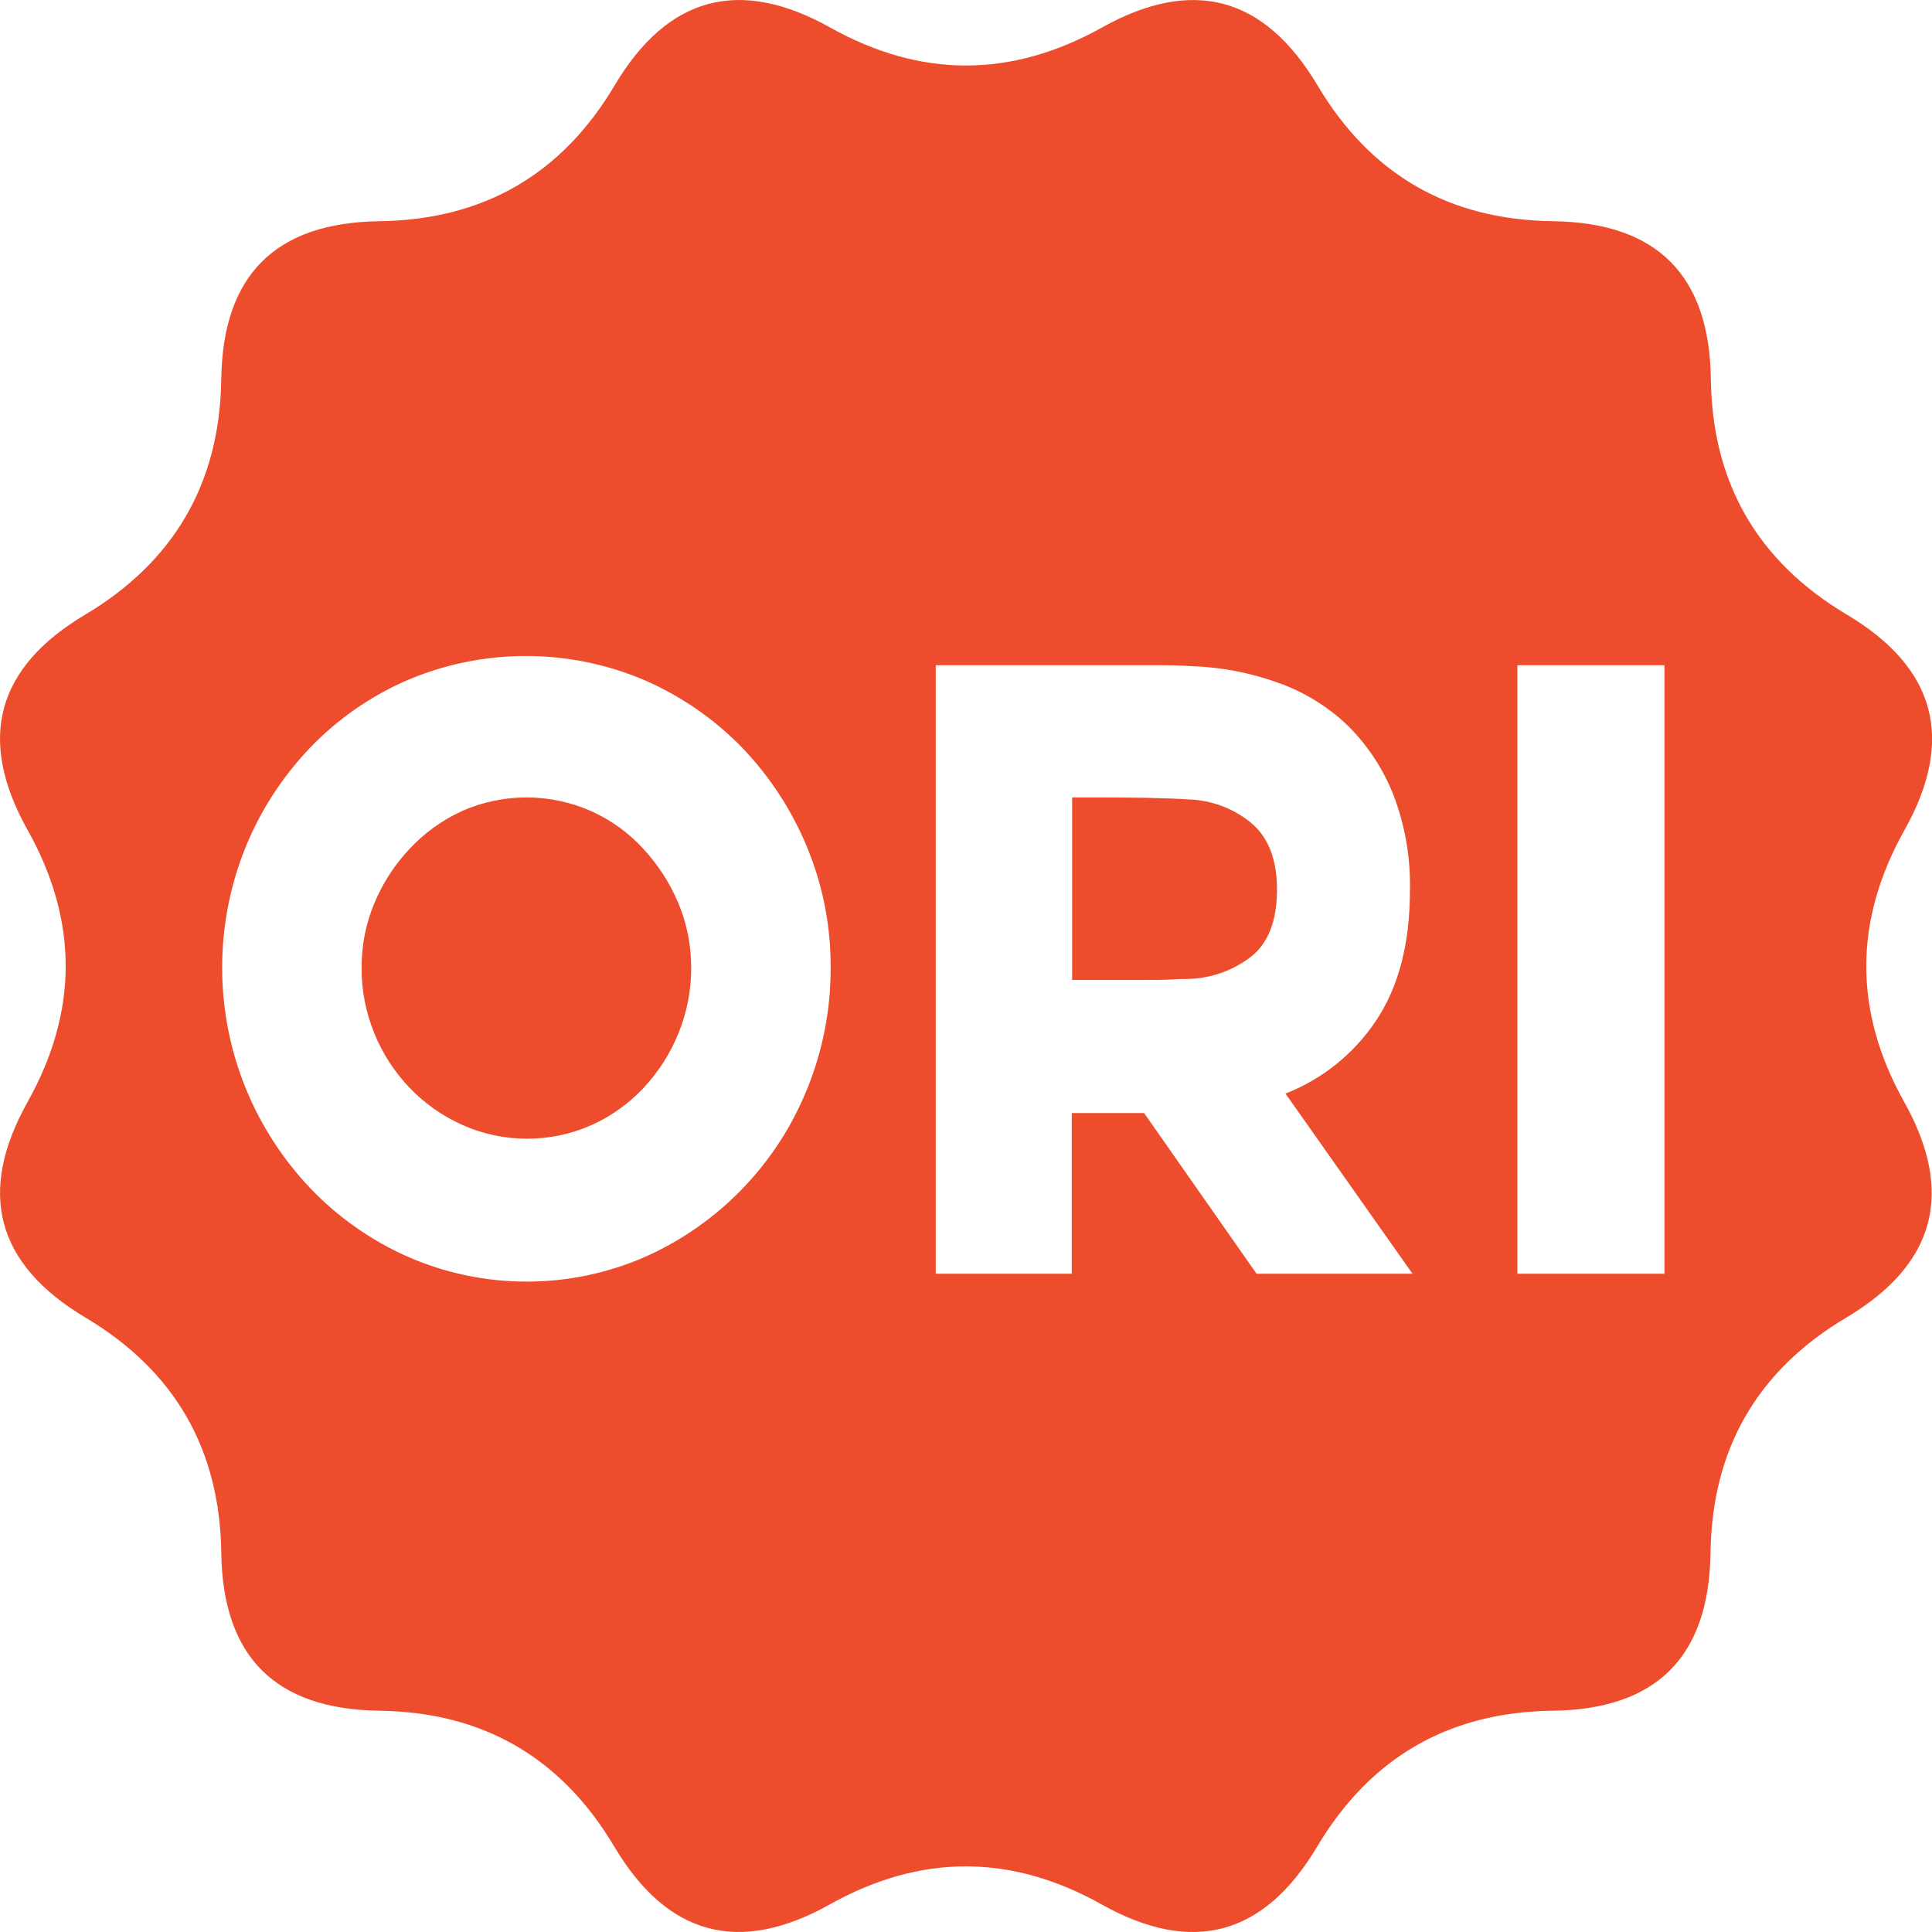
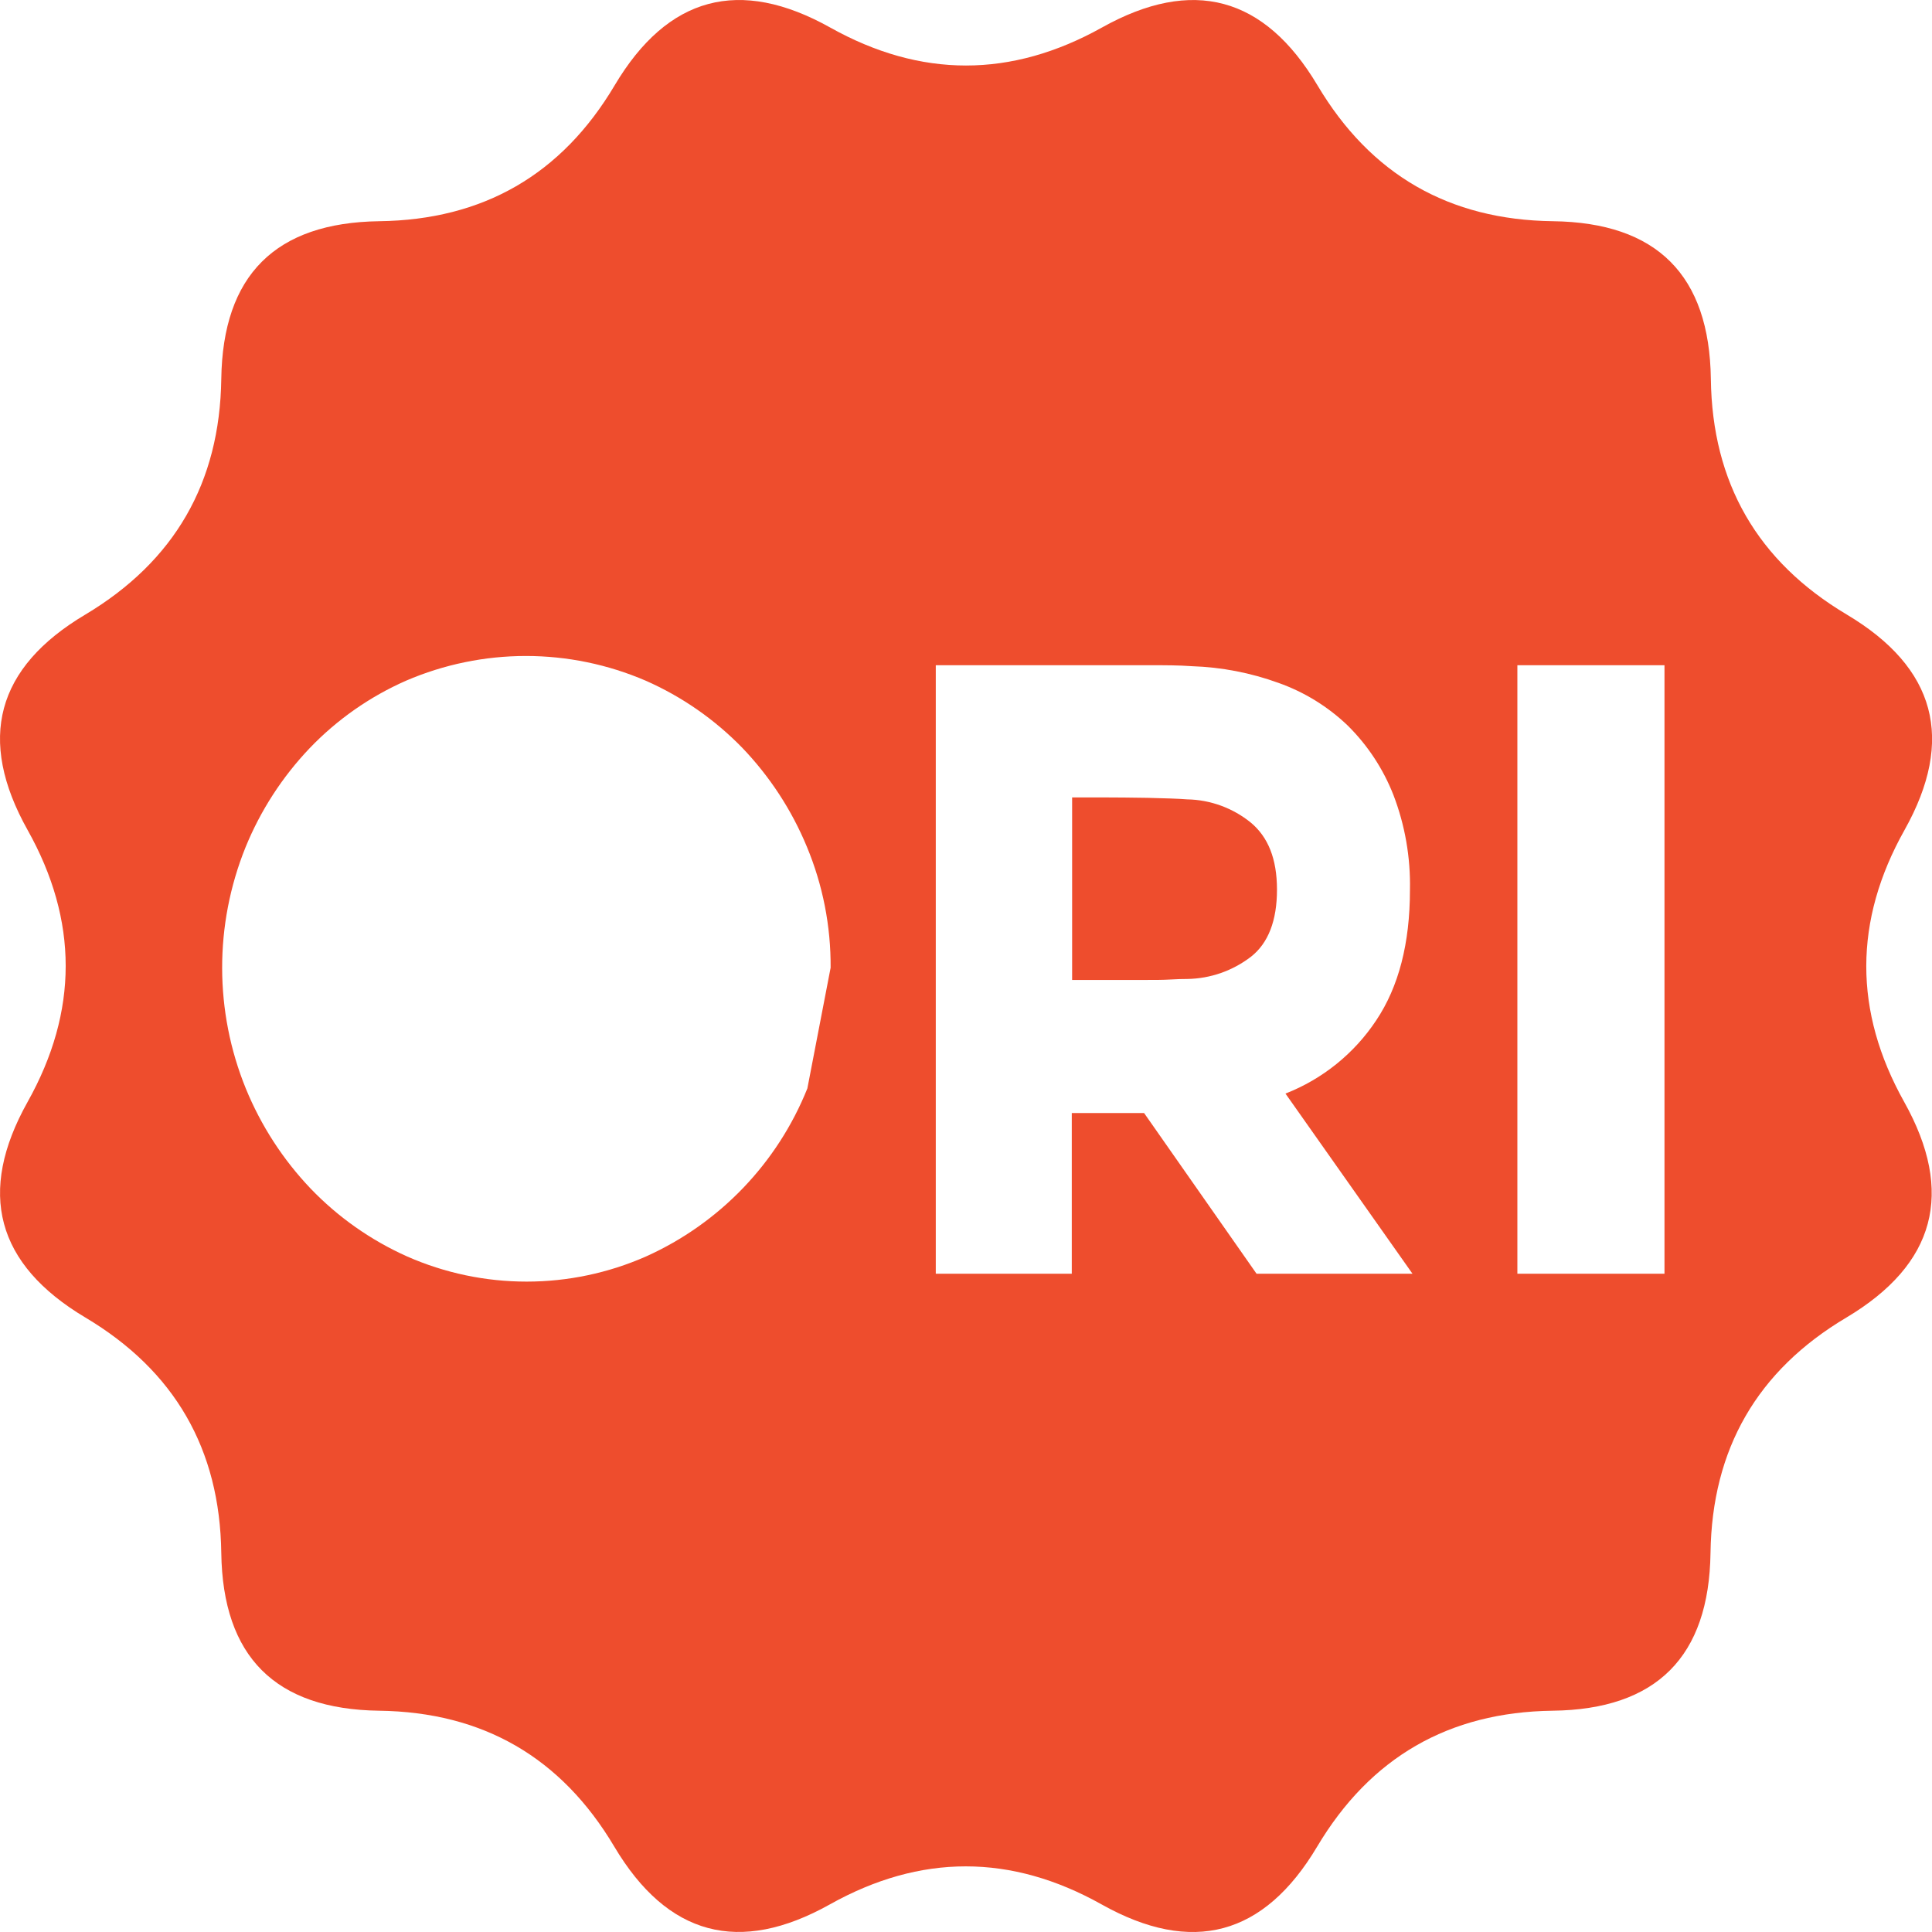
<svg width="21" height="21" viewBox="0 0 28 28" fill="none" class="L9CeMA">
-   <path class="orignal-guarantee-icon__path--fill" d="M9.323 12.301C9.112 12.07 8.856 11.885 8.571 11.757C8.274 11.625 7.954 11.557 7.63 11.557C7.306 11.557 6.986 11.625 6.689 11.757C6.406 11.888 6.15 12.072 5.937 12.301C5.721 12.53 5.548 12.796 5.427 13.086C5.302 13.383 5.239 13.701 5.241 14.023C5.238 14.351 5.302 14.677 5.427 14.981C5.546 15.272 5.719 15.539 5.937 15.766C6.155 15.993 6.414 16.176 6.702 16.304C6.997 16.436 7.316 16.503 7.639 16.503C7.962 16.503 8.281 16.436 8.576 16.304C8.86 16.176 9.115 15.993 9.328 15.766C9.542 15.537 9.712 15.271 9.83 14.981C9.955 14.677 10.019 14.351 10.017 14.023C10.018 13.701 9.955 13.383 9.83 13.086C9.708 12.797 9.536 12.531 9.323 12.301Z" fill="#EE4D2D" />
  <path class="orignal-guarantee-icon__path--fill" d="M18.128 11.922C17.867 11.71 17.542 11.591 17.205 11.585C17.08 11.575 16.887 11.569 16.633 11.563C16.38 11.559 16.177 11.557 16.02 11.557H15.538V14.202H16.633C16.748 14.202 16.856 14.202 16.957 14.196C17.057 14.19 17.141 14.188 17.207 14.188C17.542 14.183 17.866 14.069 18.131 13.865C18.381 13.668 18.507 13.343 18.507 12.893C18.507 12.443 18.376 12.129 18.128 11.922Z" fill="#EE4D2D" />
-   <path class="orignal-guarantee-icon__path--fill" d="M27.602 12.029C28.337 10.717 28.057 9.676 26.764 8.906C25.471 8.136 24.814 6.998 24.795 5.492C24.775 3.987 24.012 3.225 22.506 3.206C21 3.187 19.863 2.531 19.094 1.237C18.325 -0.055 17.284 -0.335 15.97 0.399C14.655 1.133 13.343 1.133 12.032 0.399C10.718 -0.335 9.676 -0.056 8.908 1.237C8.14 2.531 7.002 3.187 5.495 3.206C3.991 3.227 3.228 3.989 3.207 5.492C3.186 6.996 2.529 8.134 1.238 8.906C-0.056 9.674 -0.336 10.715 0.4 12.029C1.136 13.342 1.136 14.656 0.4 15.97C-0.335 17.282 -0.056 18.324 1.238 19.095C2.531 19.865 3.187 21.002 3.207 22.506C3.228 24.011 3.991 24.773 5.495 24.793C7 24.813 8.135 25.47 8.903 26.763C9.672 28.056 10.713 28.335 12.027 27.6C13.34 26.865 14.653 26.865 15.965 27.6C17.277 28.336 18.319 28.057 19.089 26.763C19.859 25.47 20.996 24.813 22.501 24.793C24.006 24.775 24.769 24.012 24.79 22.506C24.811 20.999 25.467 19.862 26.759 19.095C28.052 18.324 28.331 17.283 27.597 15.97C26.863 14.658 26.864 13.344 27.602 12.029ZM11.701 15.774C11.267 16.857 10.429 17.73 9.364 18.209C8.818 18.45 8.228 18.574 7.632 18.574C7.035 18.574 6.445 18.45 5.899 18.209C5.374 17.974 4.899 17.64 4.501 17.225C4.101 16.805 3.783 16.314 3.563 15.777C3.107 14.658 3.105 13.405 3.557 12.283C3.774 11.749 4.09 11.261 4.487 10.844C4.884 10.429 5.36 10.096 5.885 9.865C6.434 9.629 7.025 9.507 7.622 9.507C8.219 9.507 8.81 9.629 9.358 9.865C9.883 10.096 10.357 10.426 10.757 10.837C11.155 11.252 11.473 11.738 11.693 12.27C11.925 12.826 12.042 13.423 12.038 14.025C12.041 14.624 11.926 15.218 11.701 15.774ZM18.211 18.46L16.581 16.131H15.533V18.46H13.562V9.641H16.697C16.89 9.641 17.082 9.641 17.275 9.655C17.703 9.669 18.127 9.751 18.529 9.897C18.904 10.03 19.246 10.241 19.533 10.516C19.821 10.801 20.046 11.143 20.194 11.52C20.363 11.96 20.444 12.428 20.434 12.899C20.434 13.672 20.271 14.301 19.945 14.788C19.627 15.268 19.167 15.639 18.63 15.849L20.471 18.46H18.211ZM24.123 18.46H21.991V9.641H24.123V18.46Z" fill="#EE4D2D" />
+   <path class="orignal-guarantee-icon__path--fill" d="M27.602 12.029C28.337 10.717 28.057 9.676 26.764 8.906C25.471 8.136 24.814 6.998 24.795 5.492C24.775 3.987 24.012 3.225 22.506 3.206C21 3.187 19.863 2.531 19.094 1.237C18.325 -0.055 17.284 -0.335 15.97 0.399C14.655 1.133 13.343 1.133 12.032 0.399C10.718 -0.335 9.676 -0.056 8.908 1.237C8.14 2.531 7.002 3.187 5.495 3.206C3.991 3.227 3.228 3.989 3.207 5.492C3.186 6.996 2.529 8.134 1.238 8.906C-0.056 9.674 -0.336 10.715 0.4 12.029C1.136 13.342 1.136 14.656 0.4 15.97C-0.335 17.282 -0.056 18.324 1.238 19.095C2.531 19.865 3.187 21.002 3.207 22.506C3.228 24.011 3.991 24.773 5.495 24.793C7 24.813 8.135 25.47 8.903 26.763C9.672 28.056 10.713 28.335 12.027 27.6C13.34 26.865 14.653 26.865 15.965 27.6C17.277 28.336 18.319 28.057 19.089 26.763C19.859 25.47 20.996 24.813 22.501 24.793C24.006 24.775 24.769 24.012 24.79 22.506C24.811 20.999 25.467 19.862 26.759 19.095C28.052 18.324 28.331 17.283 27.597 15.97C26.863 14.658 26.864 13.344 27.602 12.029ZM11.701 15.774C11.267 16.857 10.429 17.73 9.364 18.209C8.818 18.45 8.228 18.574 7.632 18.574C7.035 18.574 6.445 18.45 5.899 18.209C5.374 17.974 4.899 17.64 4.501 17.225C4.101 16.805 3.783 16.314 3.563 15.777C3.107 14.658 3.105 13.405 3.557 12.283C3.774 11.749 4.09 11.261 4.487 10.844C4.884 10.429 5.36 10.096 5.885 9.865C6.434 9.629 7.025 9.507 7.622 9.507C8.219 9.507 8.81 9.629 9.358 9.865C9.883 10.096 10.357 10.426 10.757 10.837C11.155 11.252 11.473 11.738 11.693 12.27C11.925 12.826 12.042 13.423 12.038 14.025ZM18.211 18.46L16.581 16.131H15.533V18.46H13.562V9.641H16.697C16.89 9.641 17.082 9.641 17.275 9.655C17.703 9.669 18.127 9.751 18.529 9.897C18.904 10.03 19.246 10.241 19.533 10.516C19.821 10.801 20.046 11.143 20.194 11.52C20.363 11.96 20.444 12.428 20.434 12.899C20.434 13.672 20.271 14.301 19.945 14.788C19.627 15.268 19.167 15.639 18.63 15.849L20.471 18.46H18.211ZM24.123 18.46H21.991V9.641H24.123V18.46Z" fill="#EE4D2D" />
</svg>